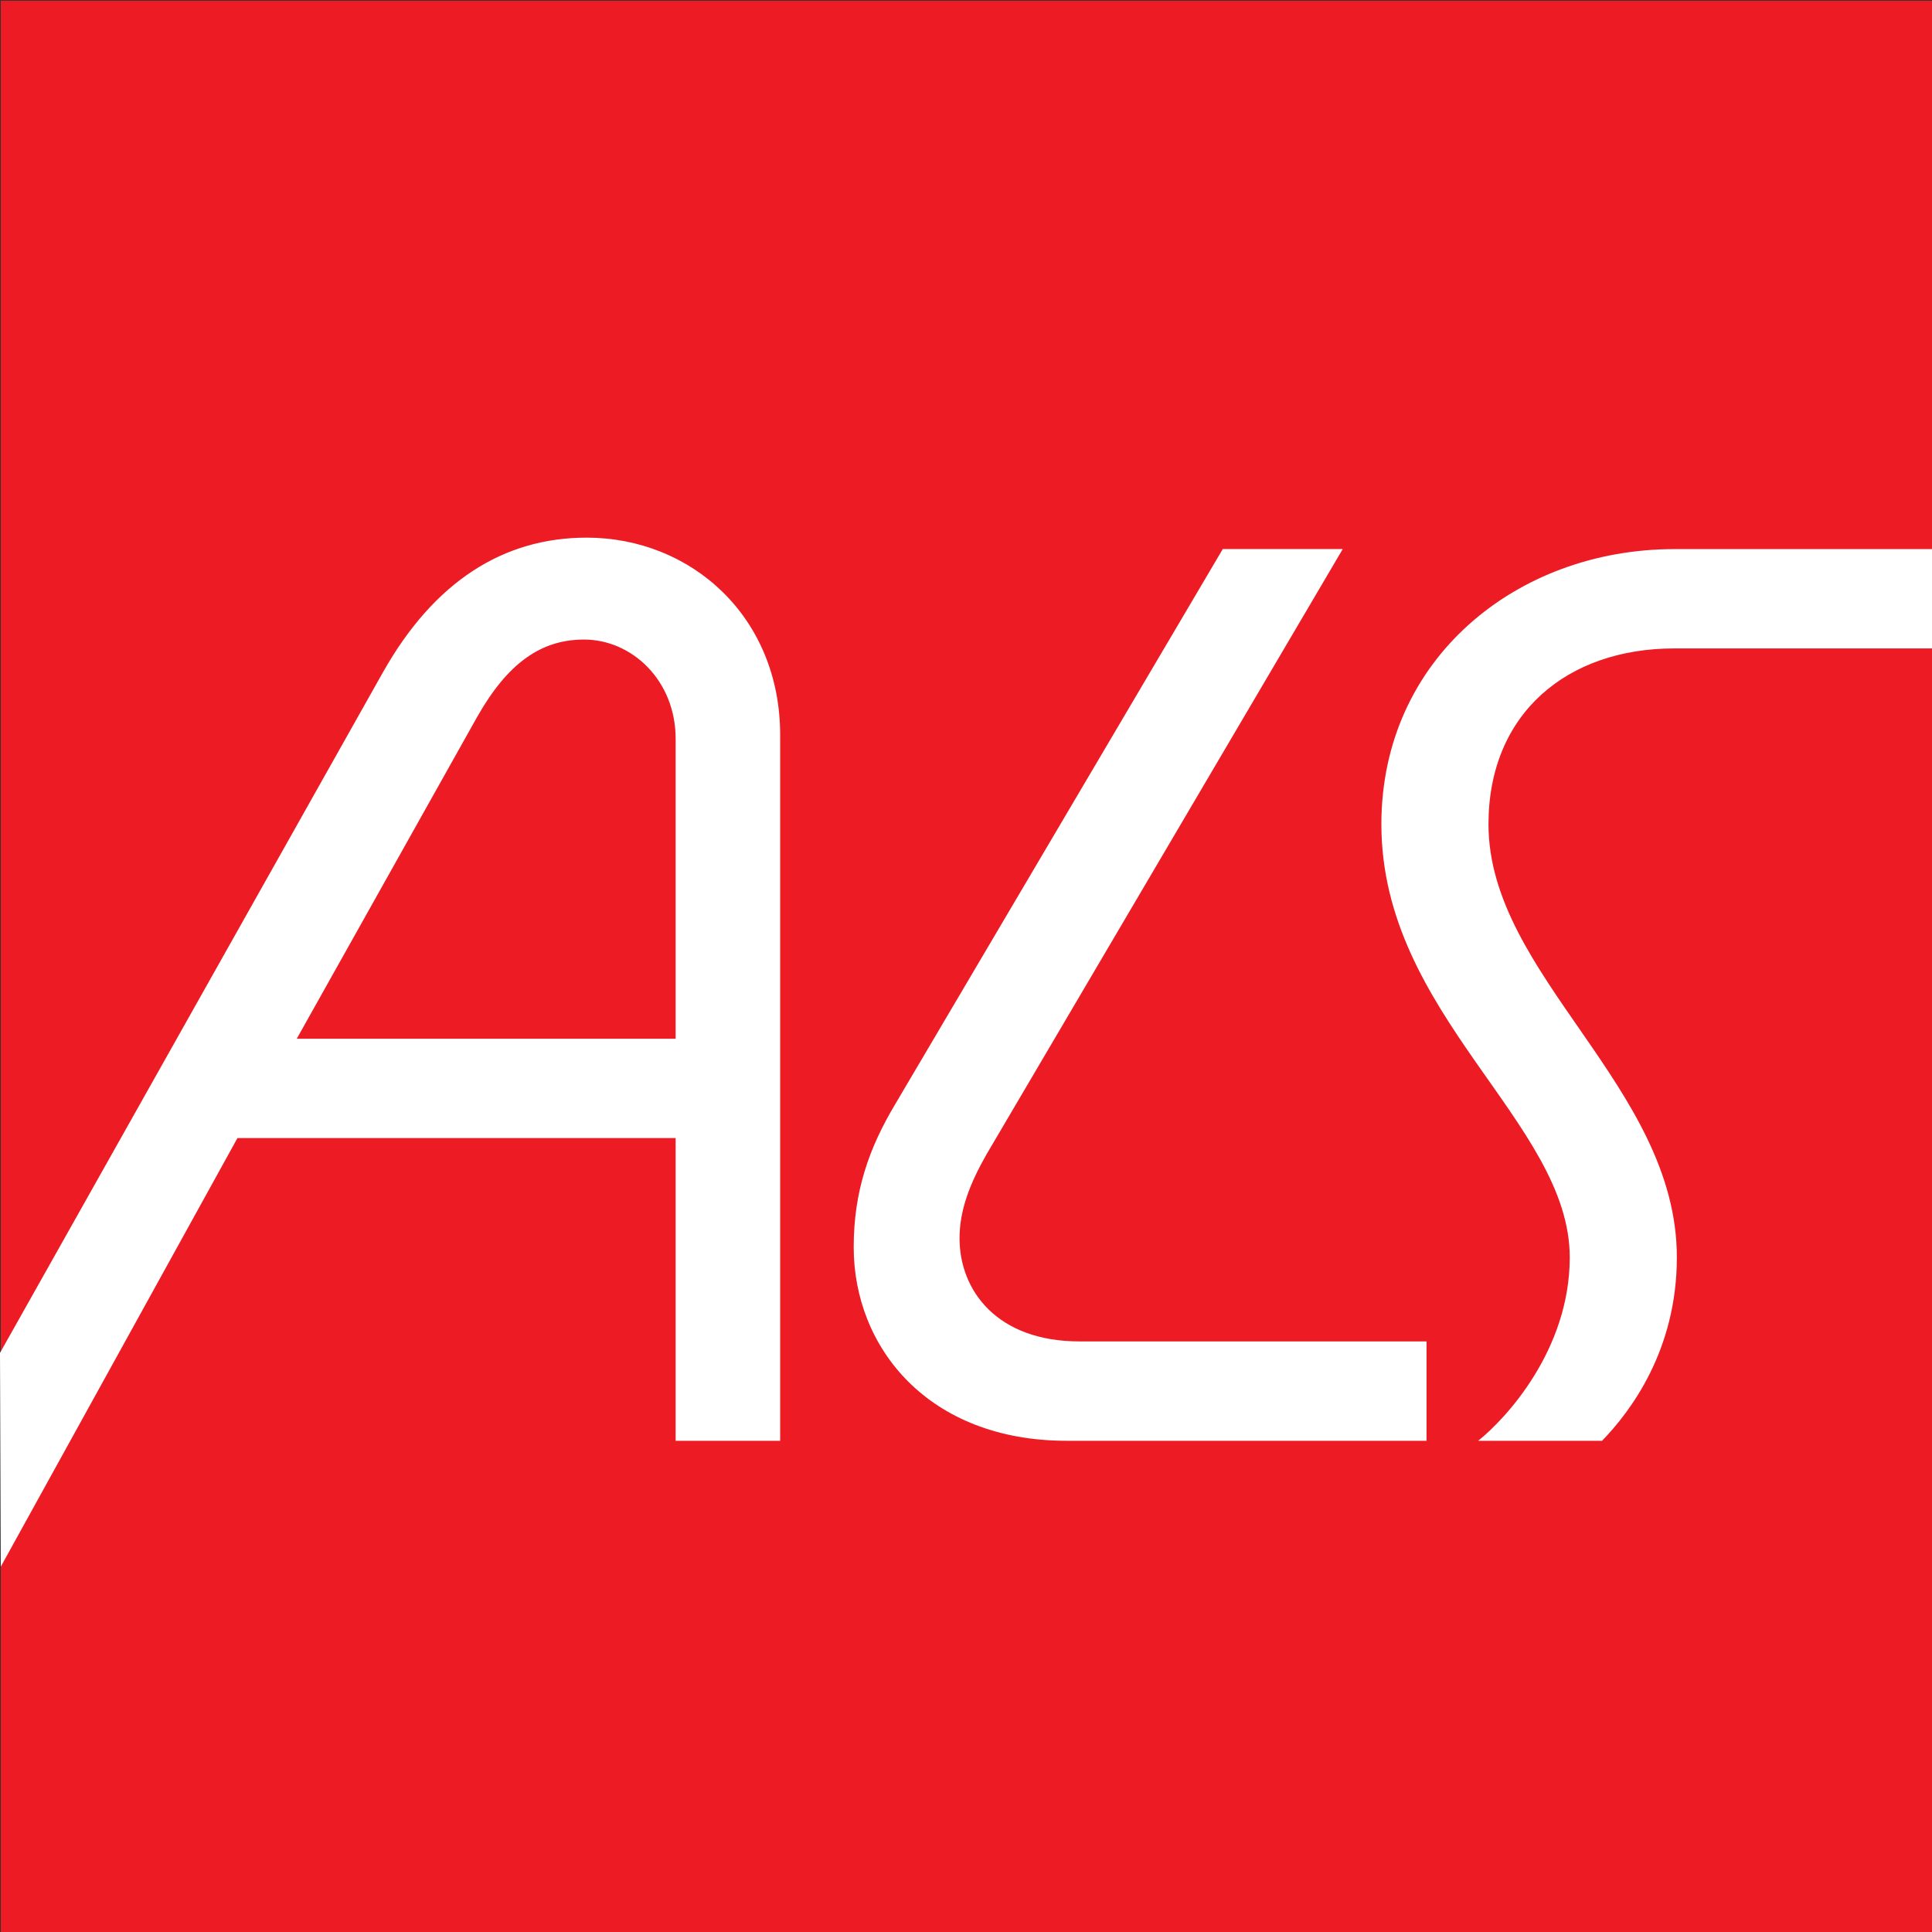
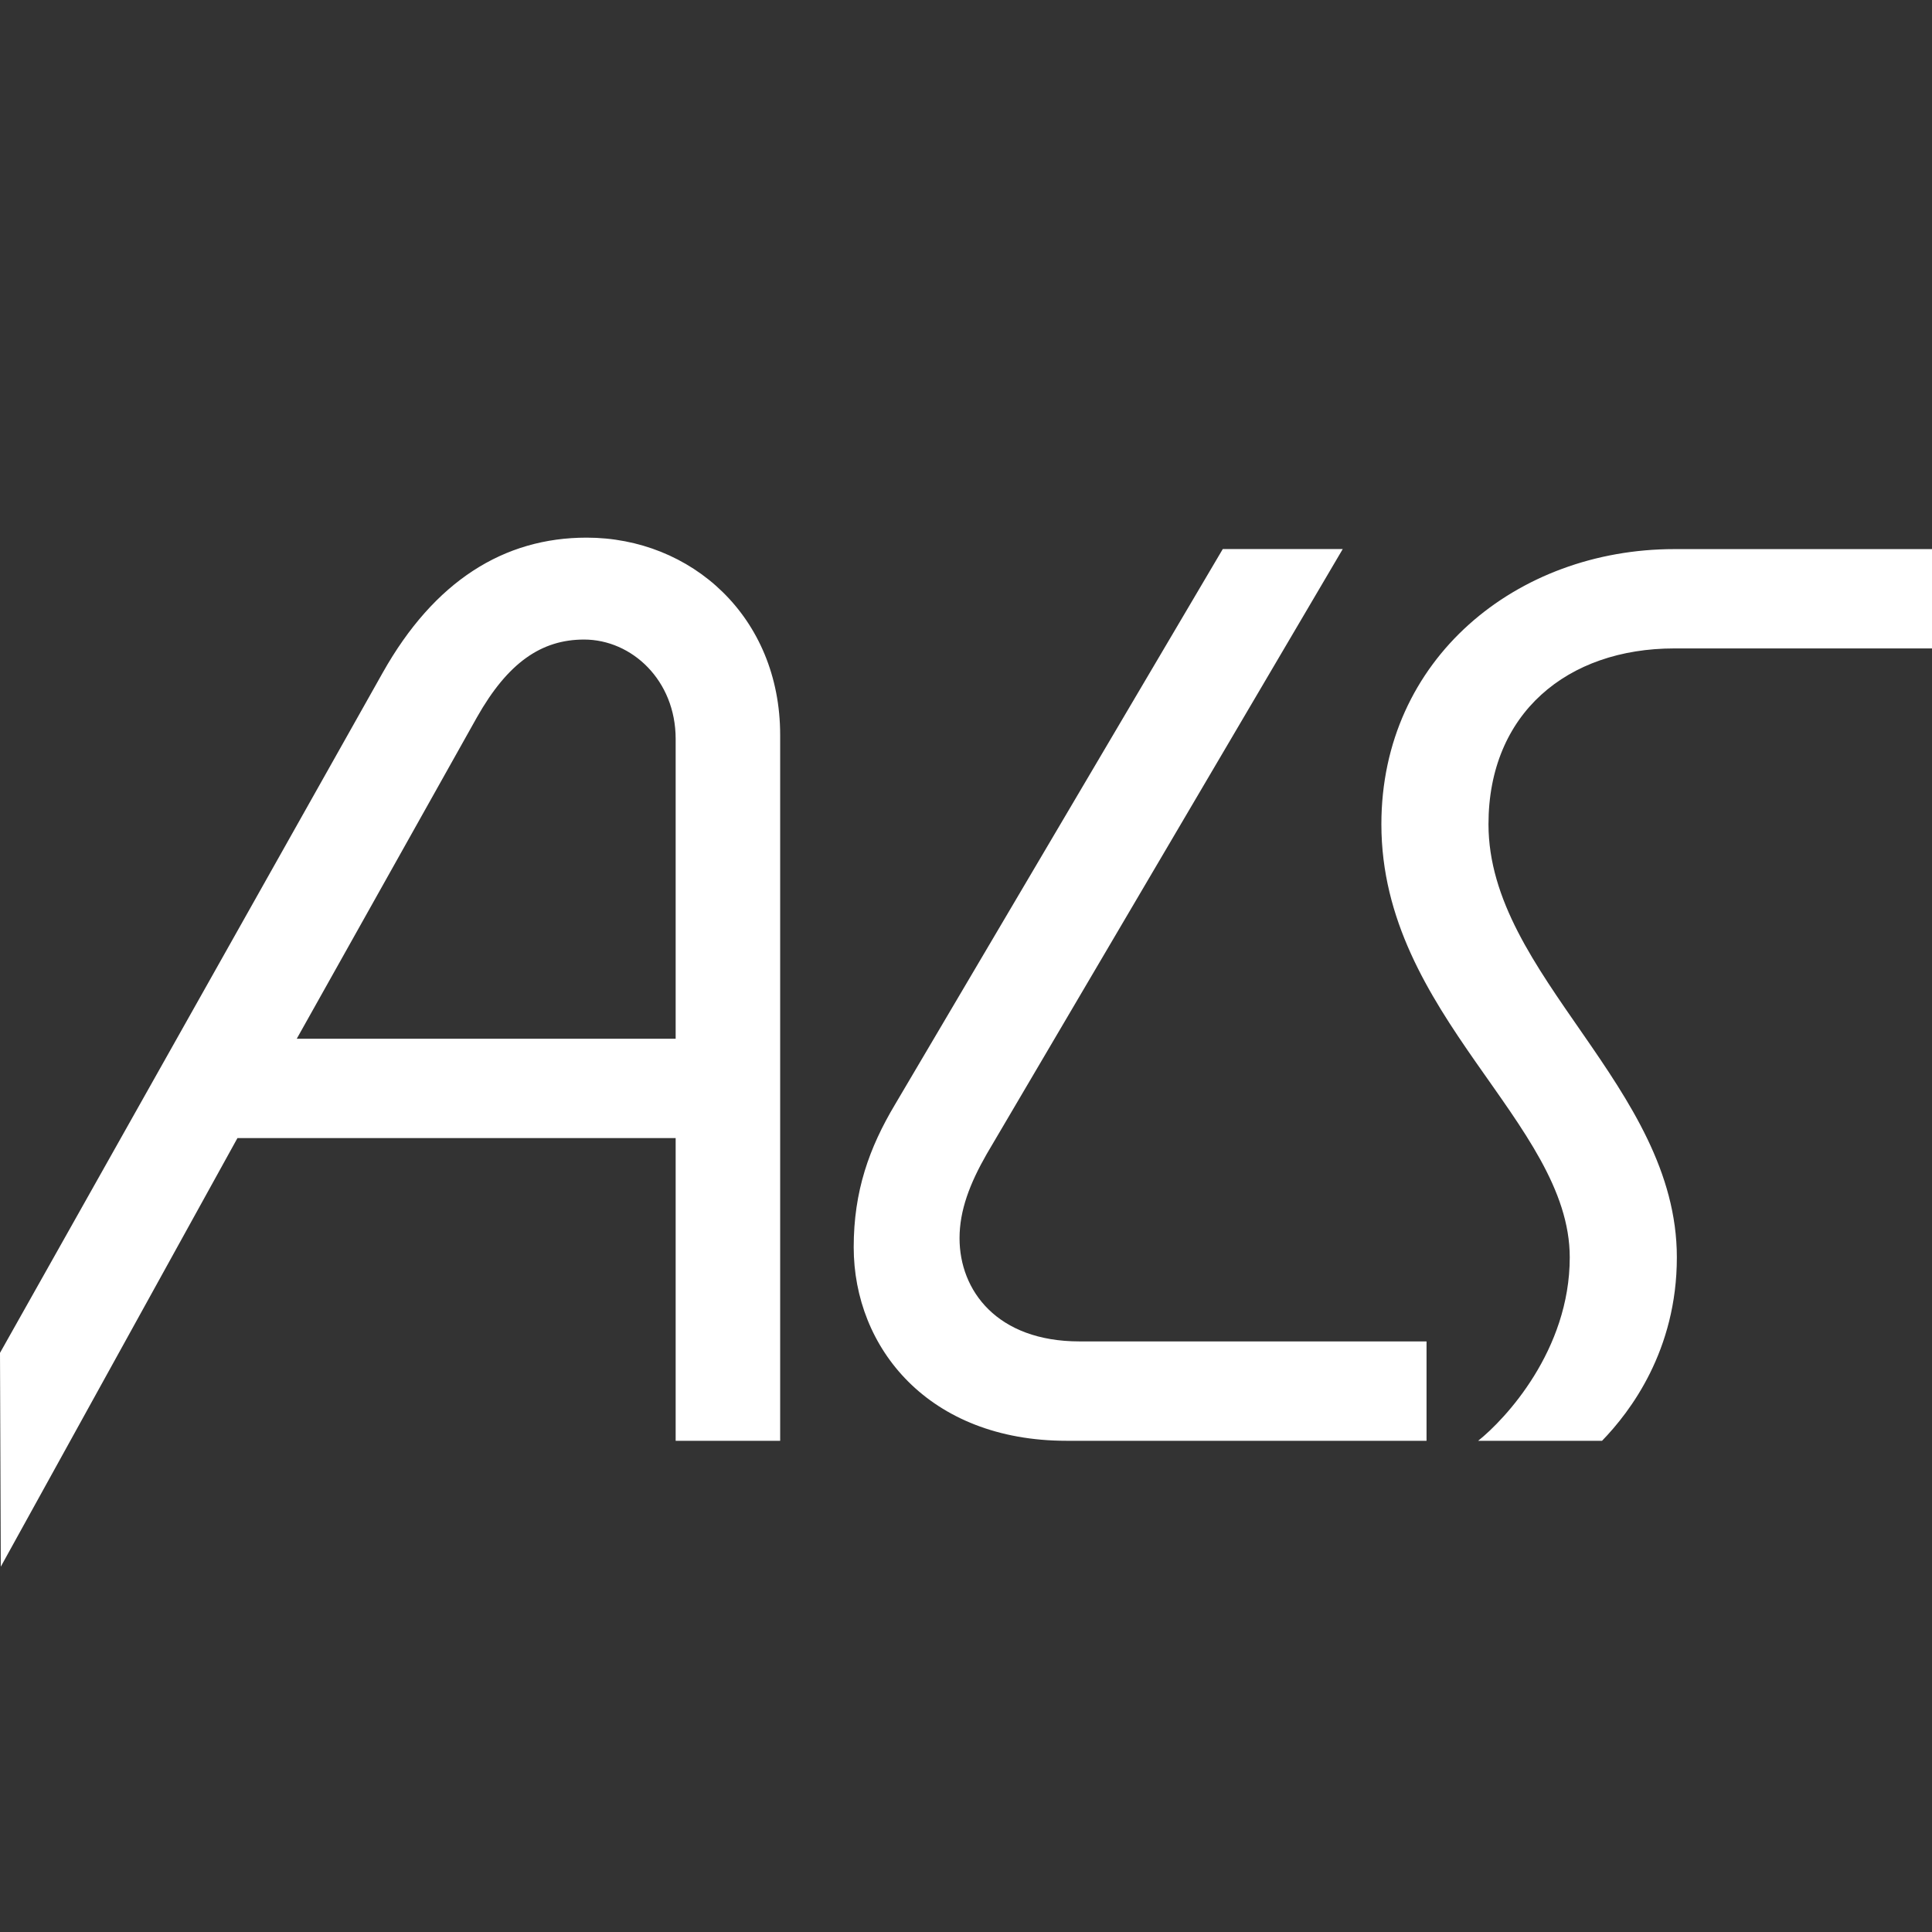
<svg xmlns="http://www.w3.org/2000/svg" version="1.1" id="Layer_1" x="0px" y="0px" viewBox="0 0 32 32" style="enable-background:new 0 0 32 32;" xml:space="preserve">
  <rect x="0" y="0" width="32" height="32" fill="#333333" stroke="none" />
  <style type="text/css">
	.st0{fill:#ED1C24;}
	.st1{fill:#FFFFFF;}
</style>
-   <rect x="0.013" y="0.013" class="st0" width="31.987" height="31.987" />
  <path class="st1" d="M14.14,20.657c0,1.667,1.239,3.207,3.526,3.207h5.962v-1.646H17.88  c-1.368,0-1.987-0.844-1.987-1.709c0-0.464,0.171-0.907,0.449-1.393l5.898-10.022  h-1.987l-5.428,9.199C14.396,19.012,14.14,19.729,14.14,20.657z M4.915,17.205  l2.985-5.325c0.513-0.907,1.069-1.287,1.774-1.287  c0.791,0,1.517,0.675,1.517,1.646v4.966H4.915z M0,22.408l0.013,3.541l3.92-7.099  h7.258v5.014h1.731V12.175c0-1.962-1.475-3.27-3.206-3.27  c-1.368,0-2.522,0.717-3.377,2.237L0,22.408z M24.483,23.864h2.052  c0.47-0.485,1.239-1.498,1.239-3.038c0-2.827-3.12-4.663-3.12-7.174  c0-1.836,1.304-2.912,3.077-2.912H32V9.095h-4.269c-2.607,0-4.851,1.815-4.851,4.557  c0,3.165,3.12,4.937,3.12,7.174C26,22.366,24.932,23.506,24.483,23.864z" />
</svg>